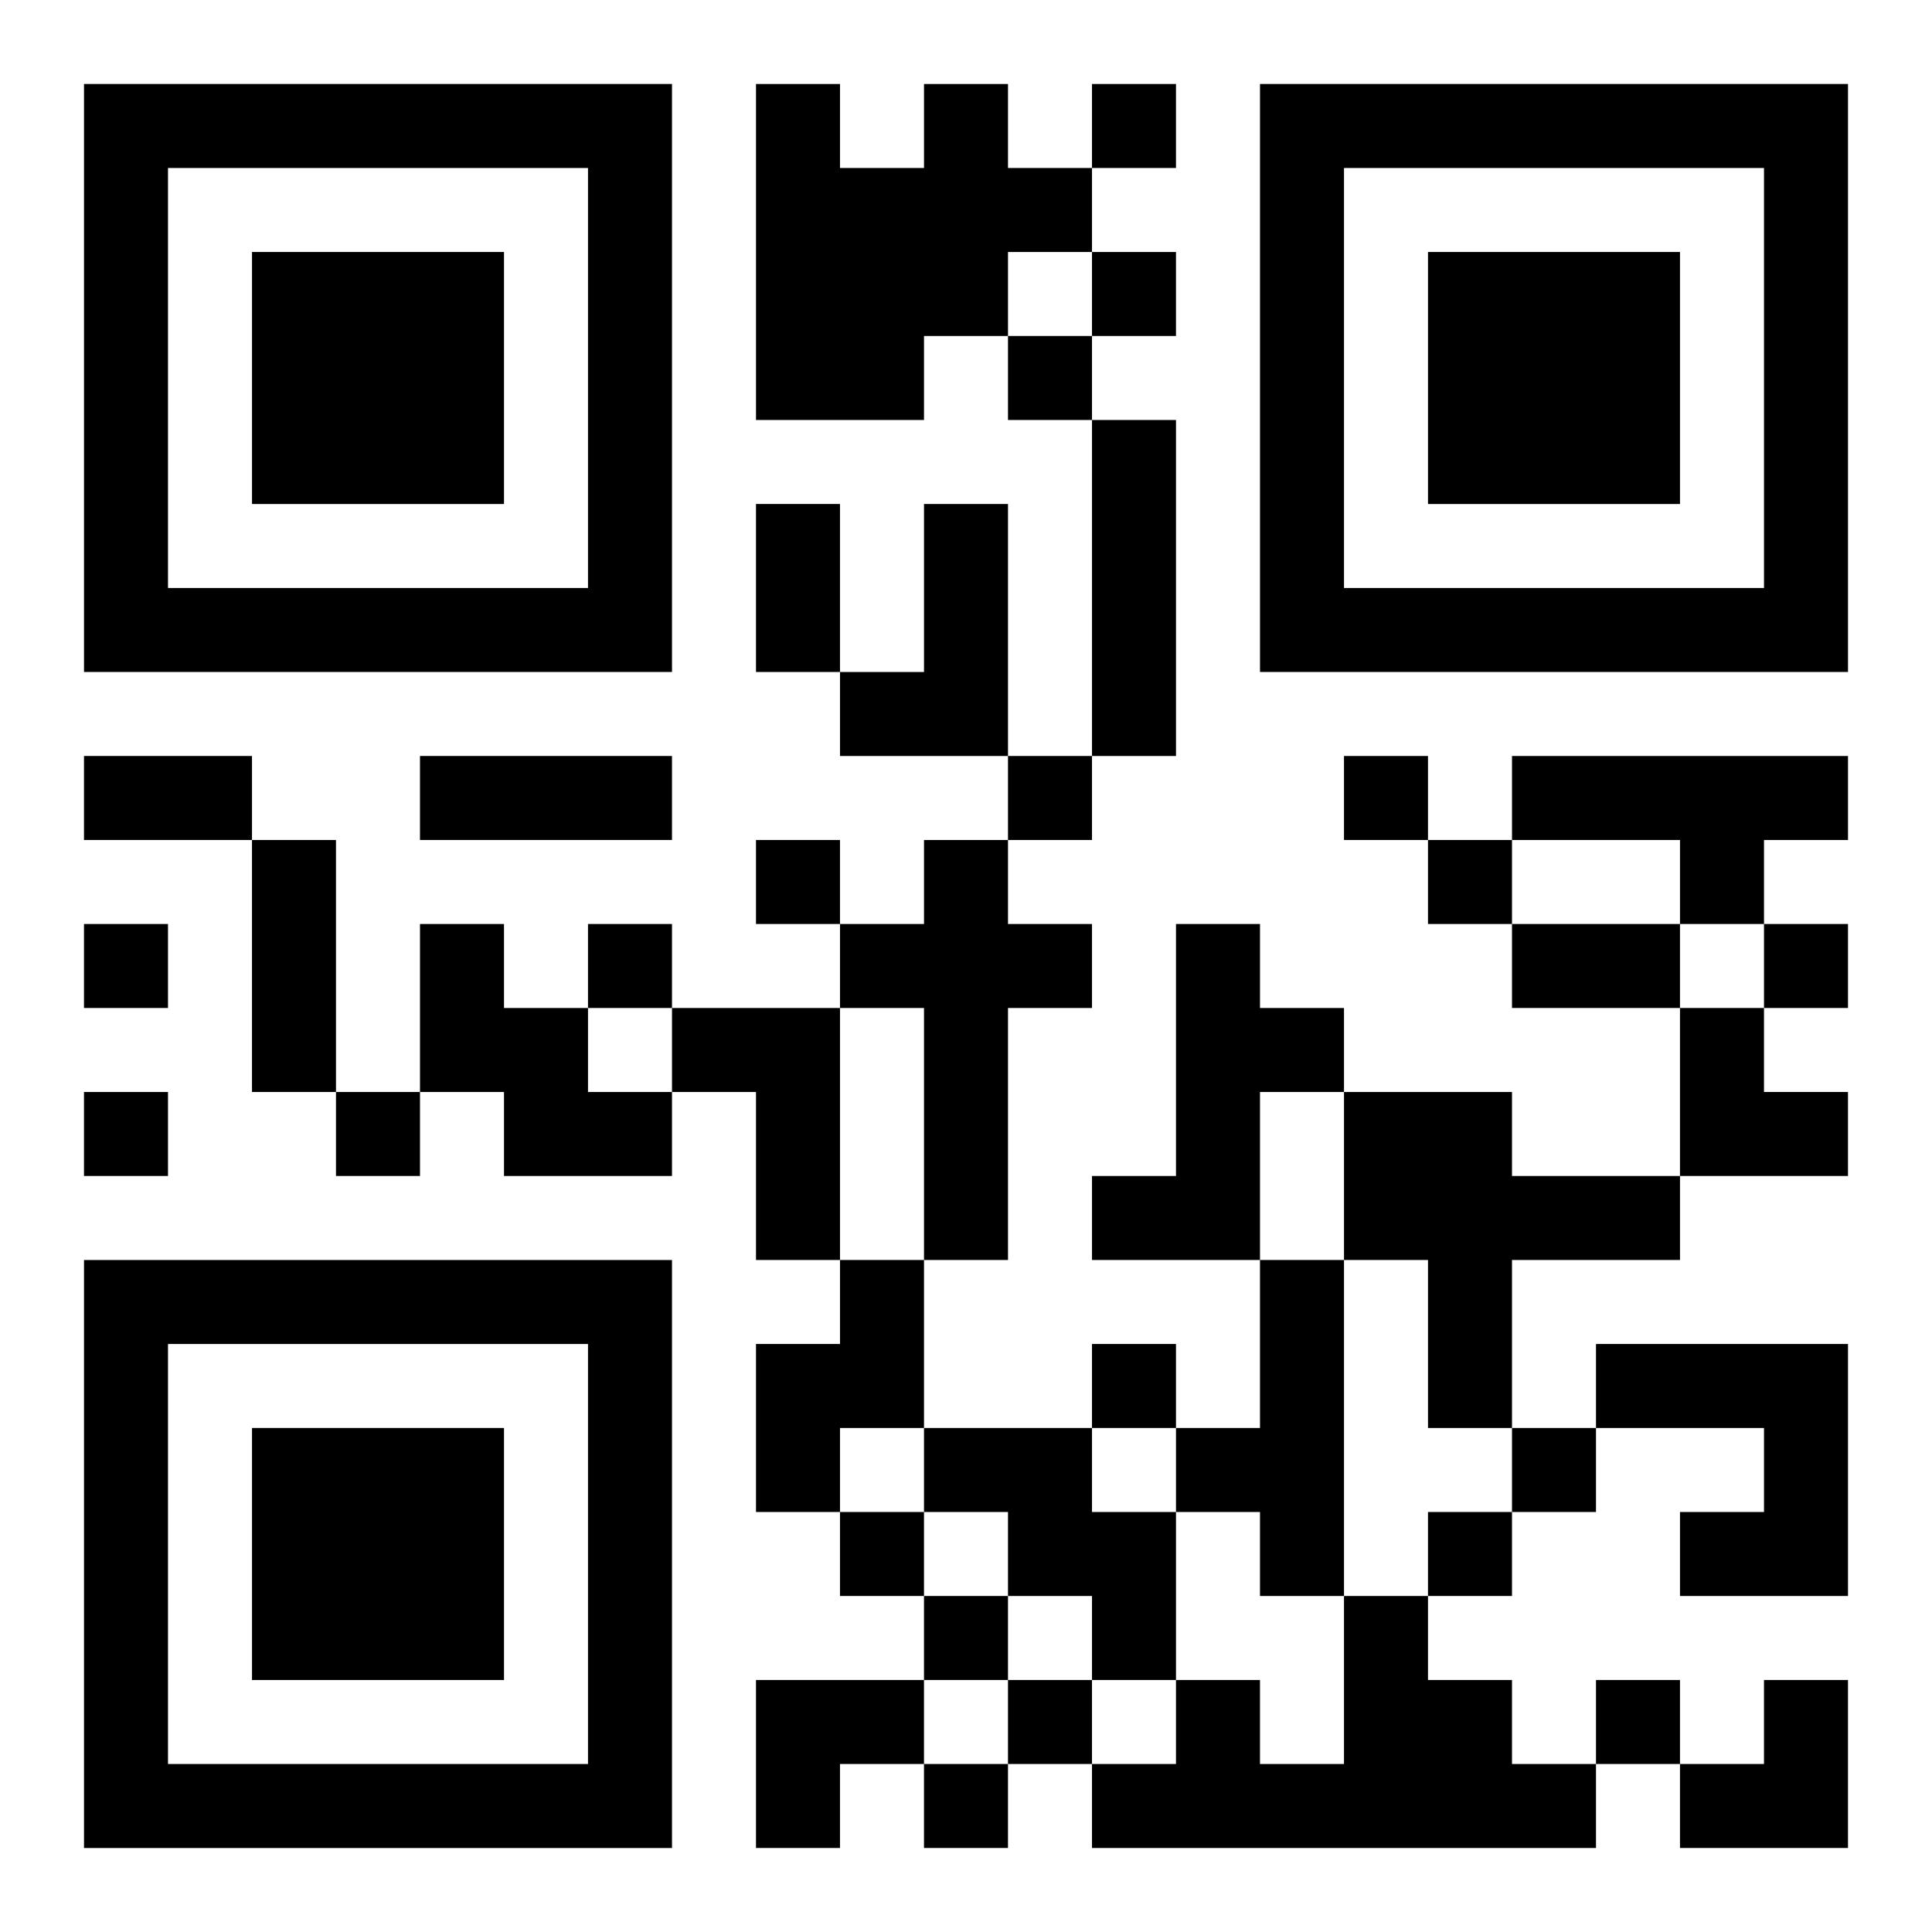
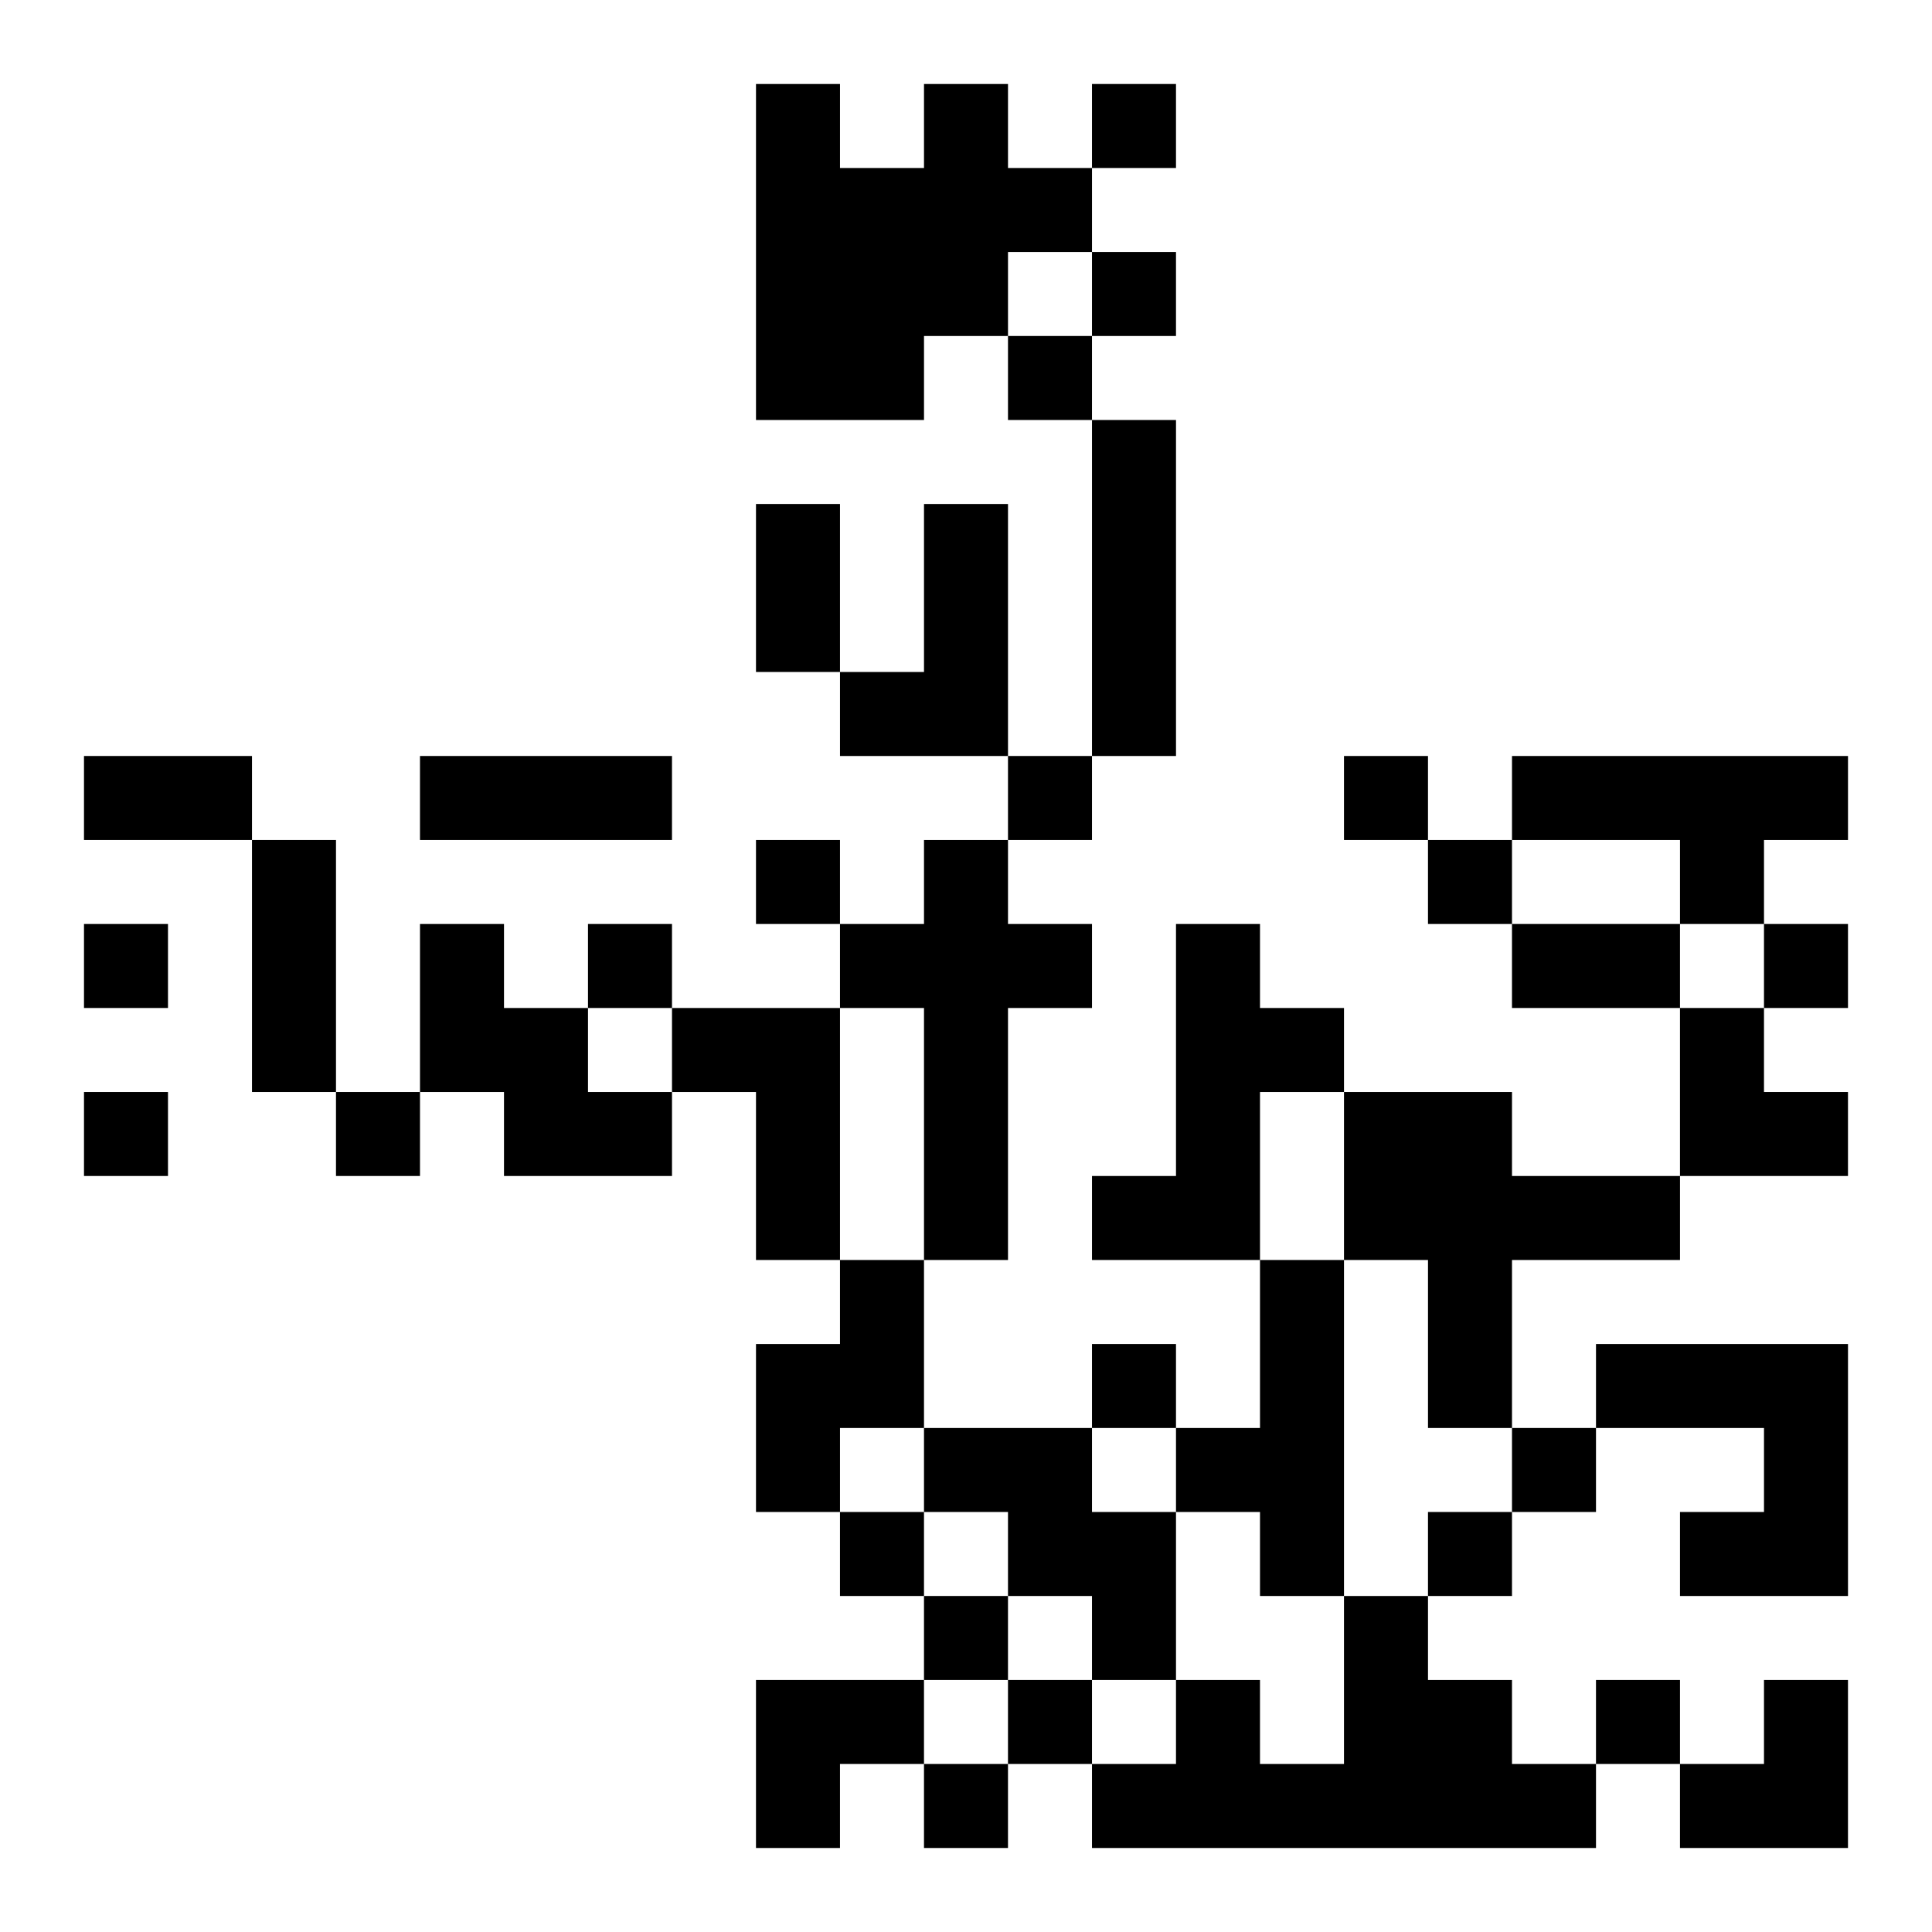
<svg xmlns="http://www.w3.org/2000/svg" xmlns:xlink="http://www.w3.org/1999/xlink" width="250" height="250" baseProfile="full" version="1.1" viewBox="-1 -1 23 23">
  <symbol id="a">
-     <path d="m0 7v7h7v-7h-7zm1 1h5v5h-5v-5zm1 1v3h3v-3h-3z" />
-   </symbol>
+     </symbol>
  <use y="-7" xlink:href="#a" />
  <use y="7" xlink:href="#a" />
  <use x="14" y="-7" xlink:href="#a" />
  <path d="m10 0h1v1h1v1h-1v1h-1v1h-2v-4h1v1h1v-1m2 4h1v4h-1v-4m-2 1h1v3h-2v-1h1v-2m7 3h4v1h-1v1h-1v-1h-2v-1m-7 1h1v1h1v1h-1v3h-1v-3h-1v-1h1v-1m-6 1h1v1h1v1h1v1h-2v-1h-1v-2m9 0h1v1h1v1h-1v2h-2v-1h1v-3m-6 1h2v3h-1v-2h-1v-1m8 1h2v1h2v1h-2v2h-1v-2h-1v-2m-6 2h1v2h-1v1h-1v-2h1v-1m5 0h1v4h-1v-1h-1v-1h1v-2m4 1h3v3h-2v-1h1v-1h-2v-1m-8 1h2v1h1v2h-1v-1h-1v-1h-1v-1m5 2h1v1h1v1h1v1h-6v-1h1v-1h1v1h1v-2m-3-18v1h1v-1h-1m0 2v1h1v-1h-1m-1 1v1h1v-1h-1m0 5v1h1v-1h-1m4 0v1h1v-1h-1m-7 1v1h1v-1h-1m8 0v1h1v-1h-1m-16 1v1h1v-1h-1m6 0v1h1v-1h-1m14 0v1h1v-1h-1m-20 2v1h1v-1h-1m3 0v1h1v-1h-1m9 3v1h1v-1h-1m5 1v1h1v-1h-1m-8 1v1h1v-1h-1m7 0v1h1v-1h-1m-6 1v1h1v-1h-1m1 1v1h1v-1h-1m7 0v1h1v-1h-1m-8 1v1h1v-1h-1m-2-15h1v2h-1v-2m-8 3h2v1h-2v-1m4 0h3v1h-3v-1m-2 1h1v3h-1v-3m15 1h2v1h-2v-1m2 1h1v1h1v1h-2zm-11 8h2v1h-1v1h-1zm11 0m1 0h1v2h-2v-1h1z" />
</svg>